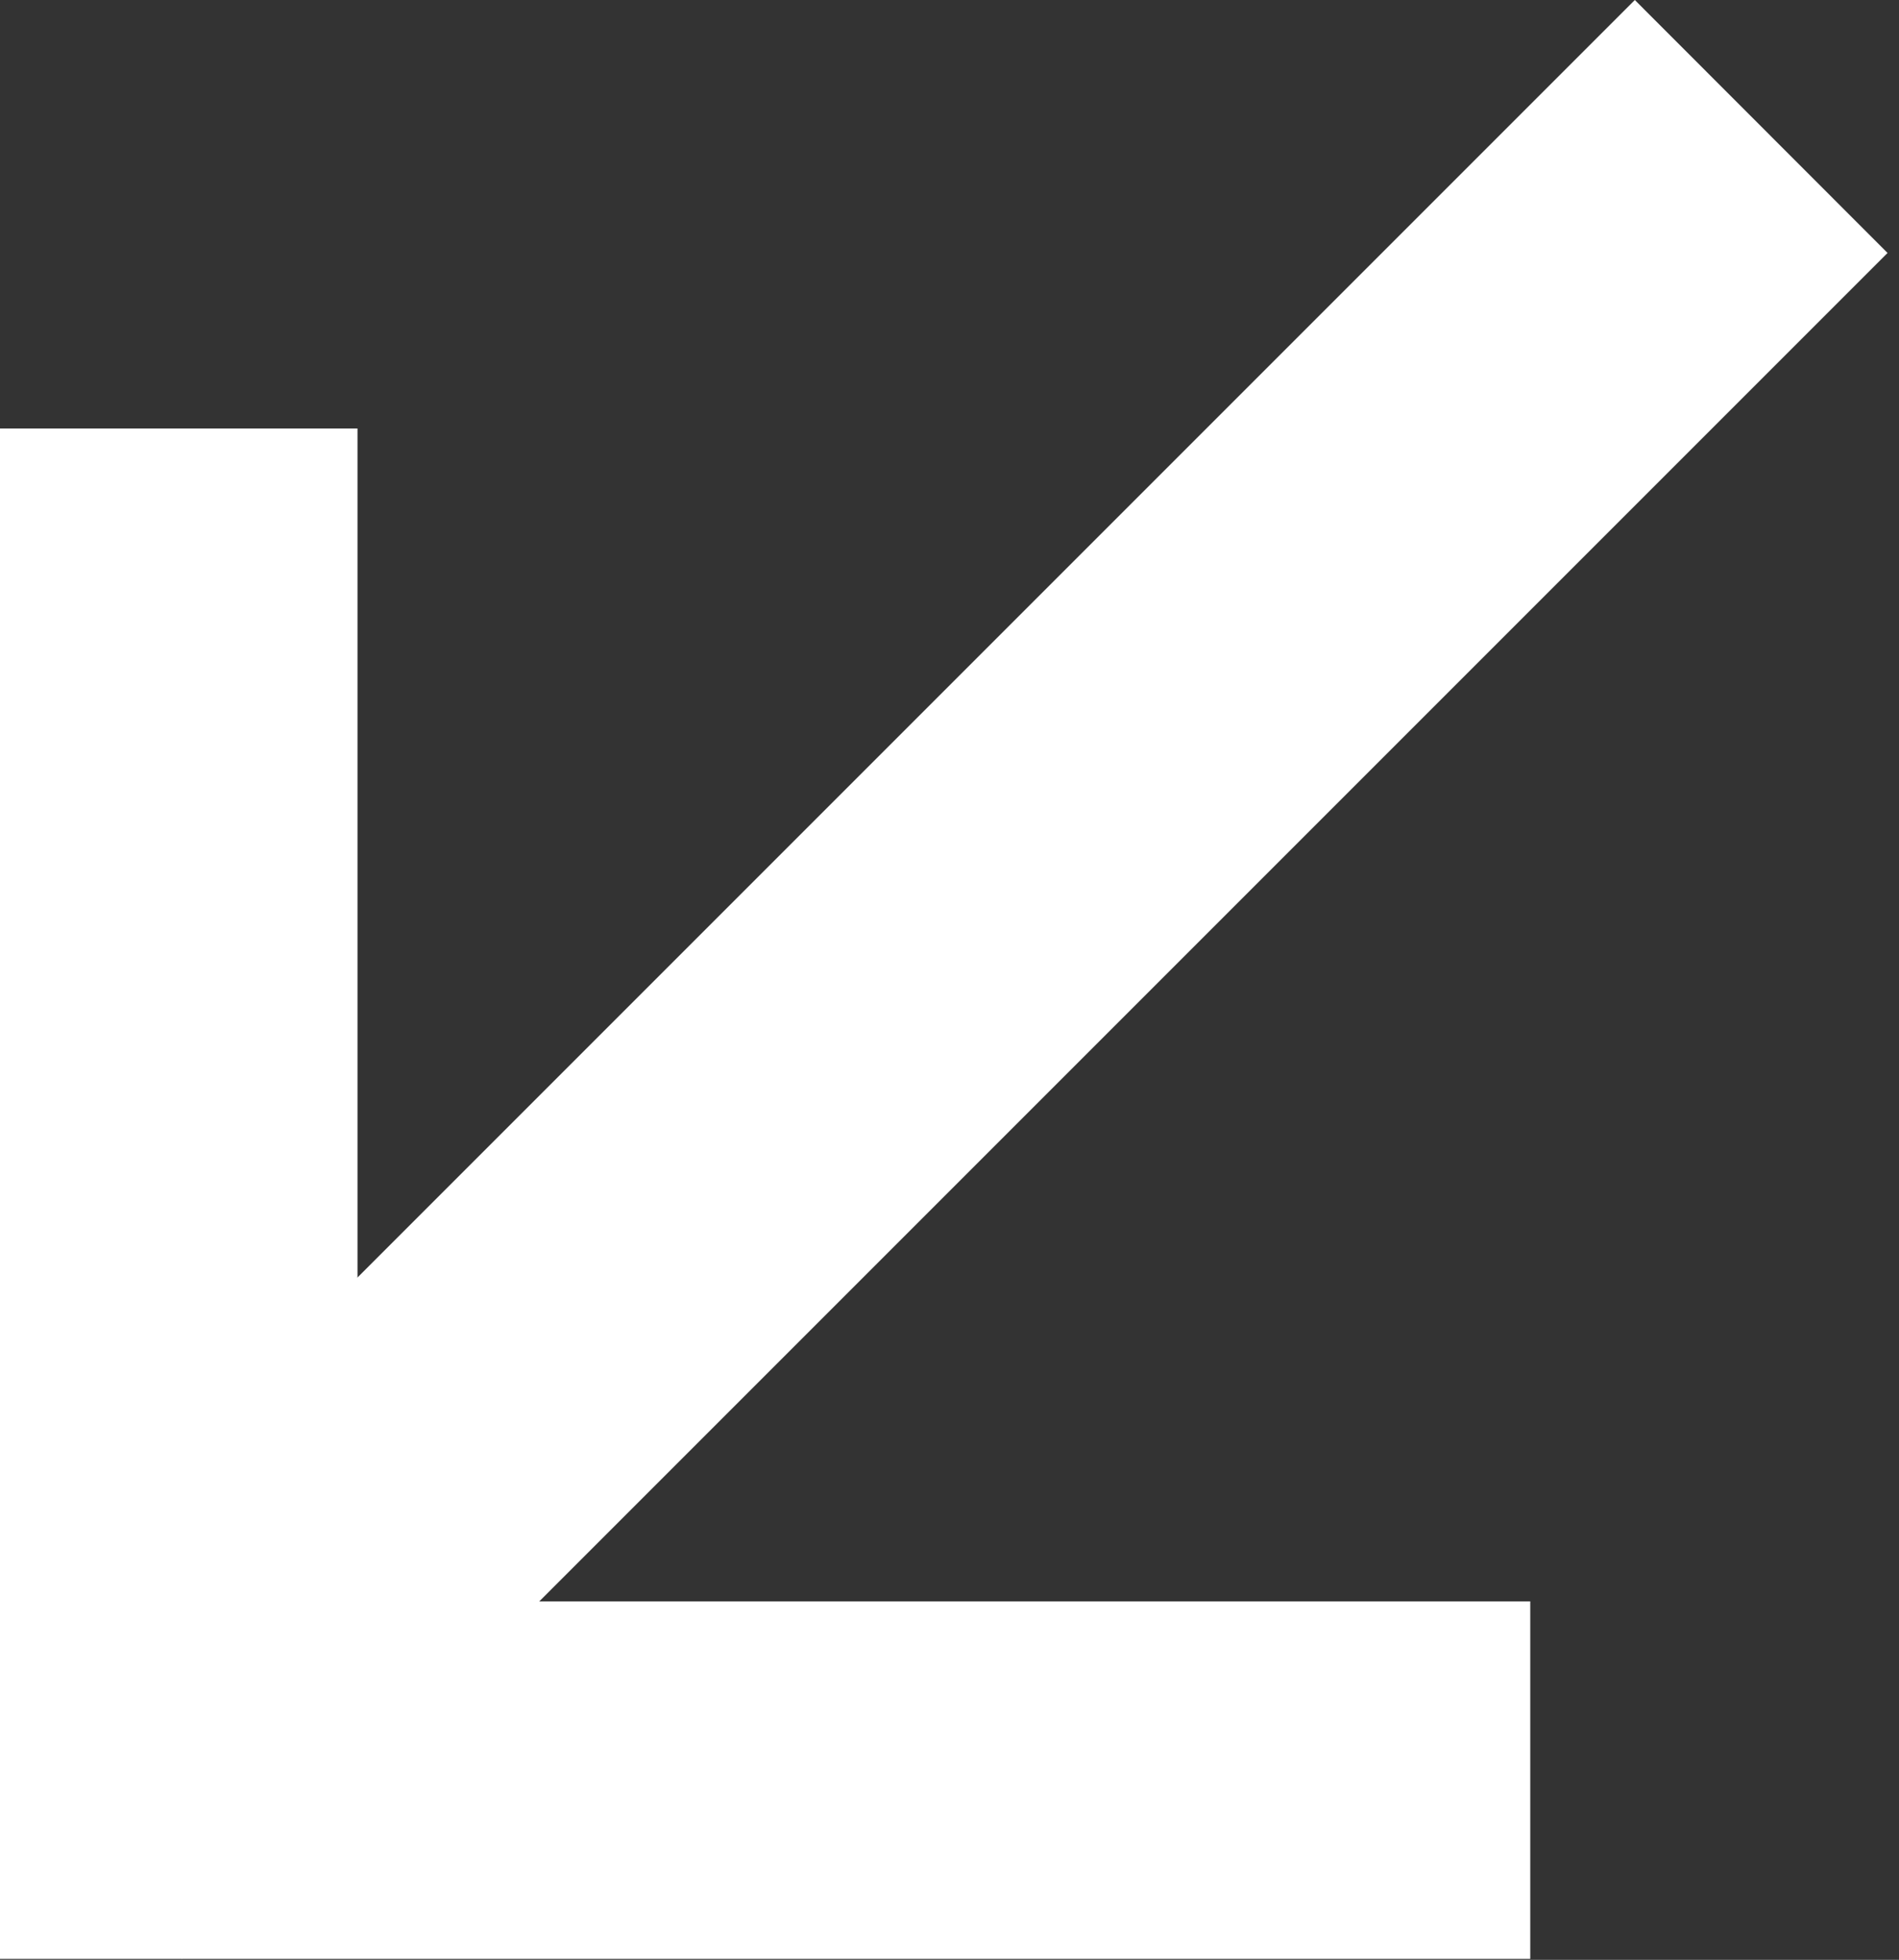
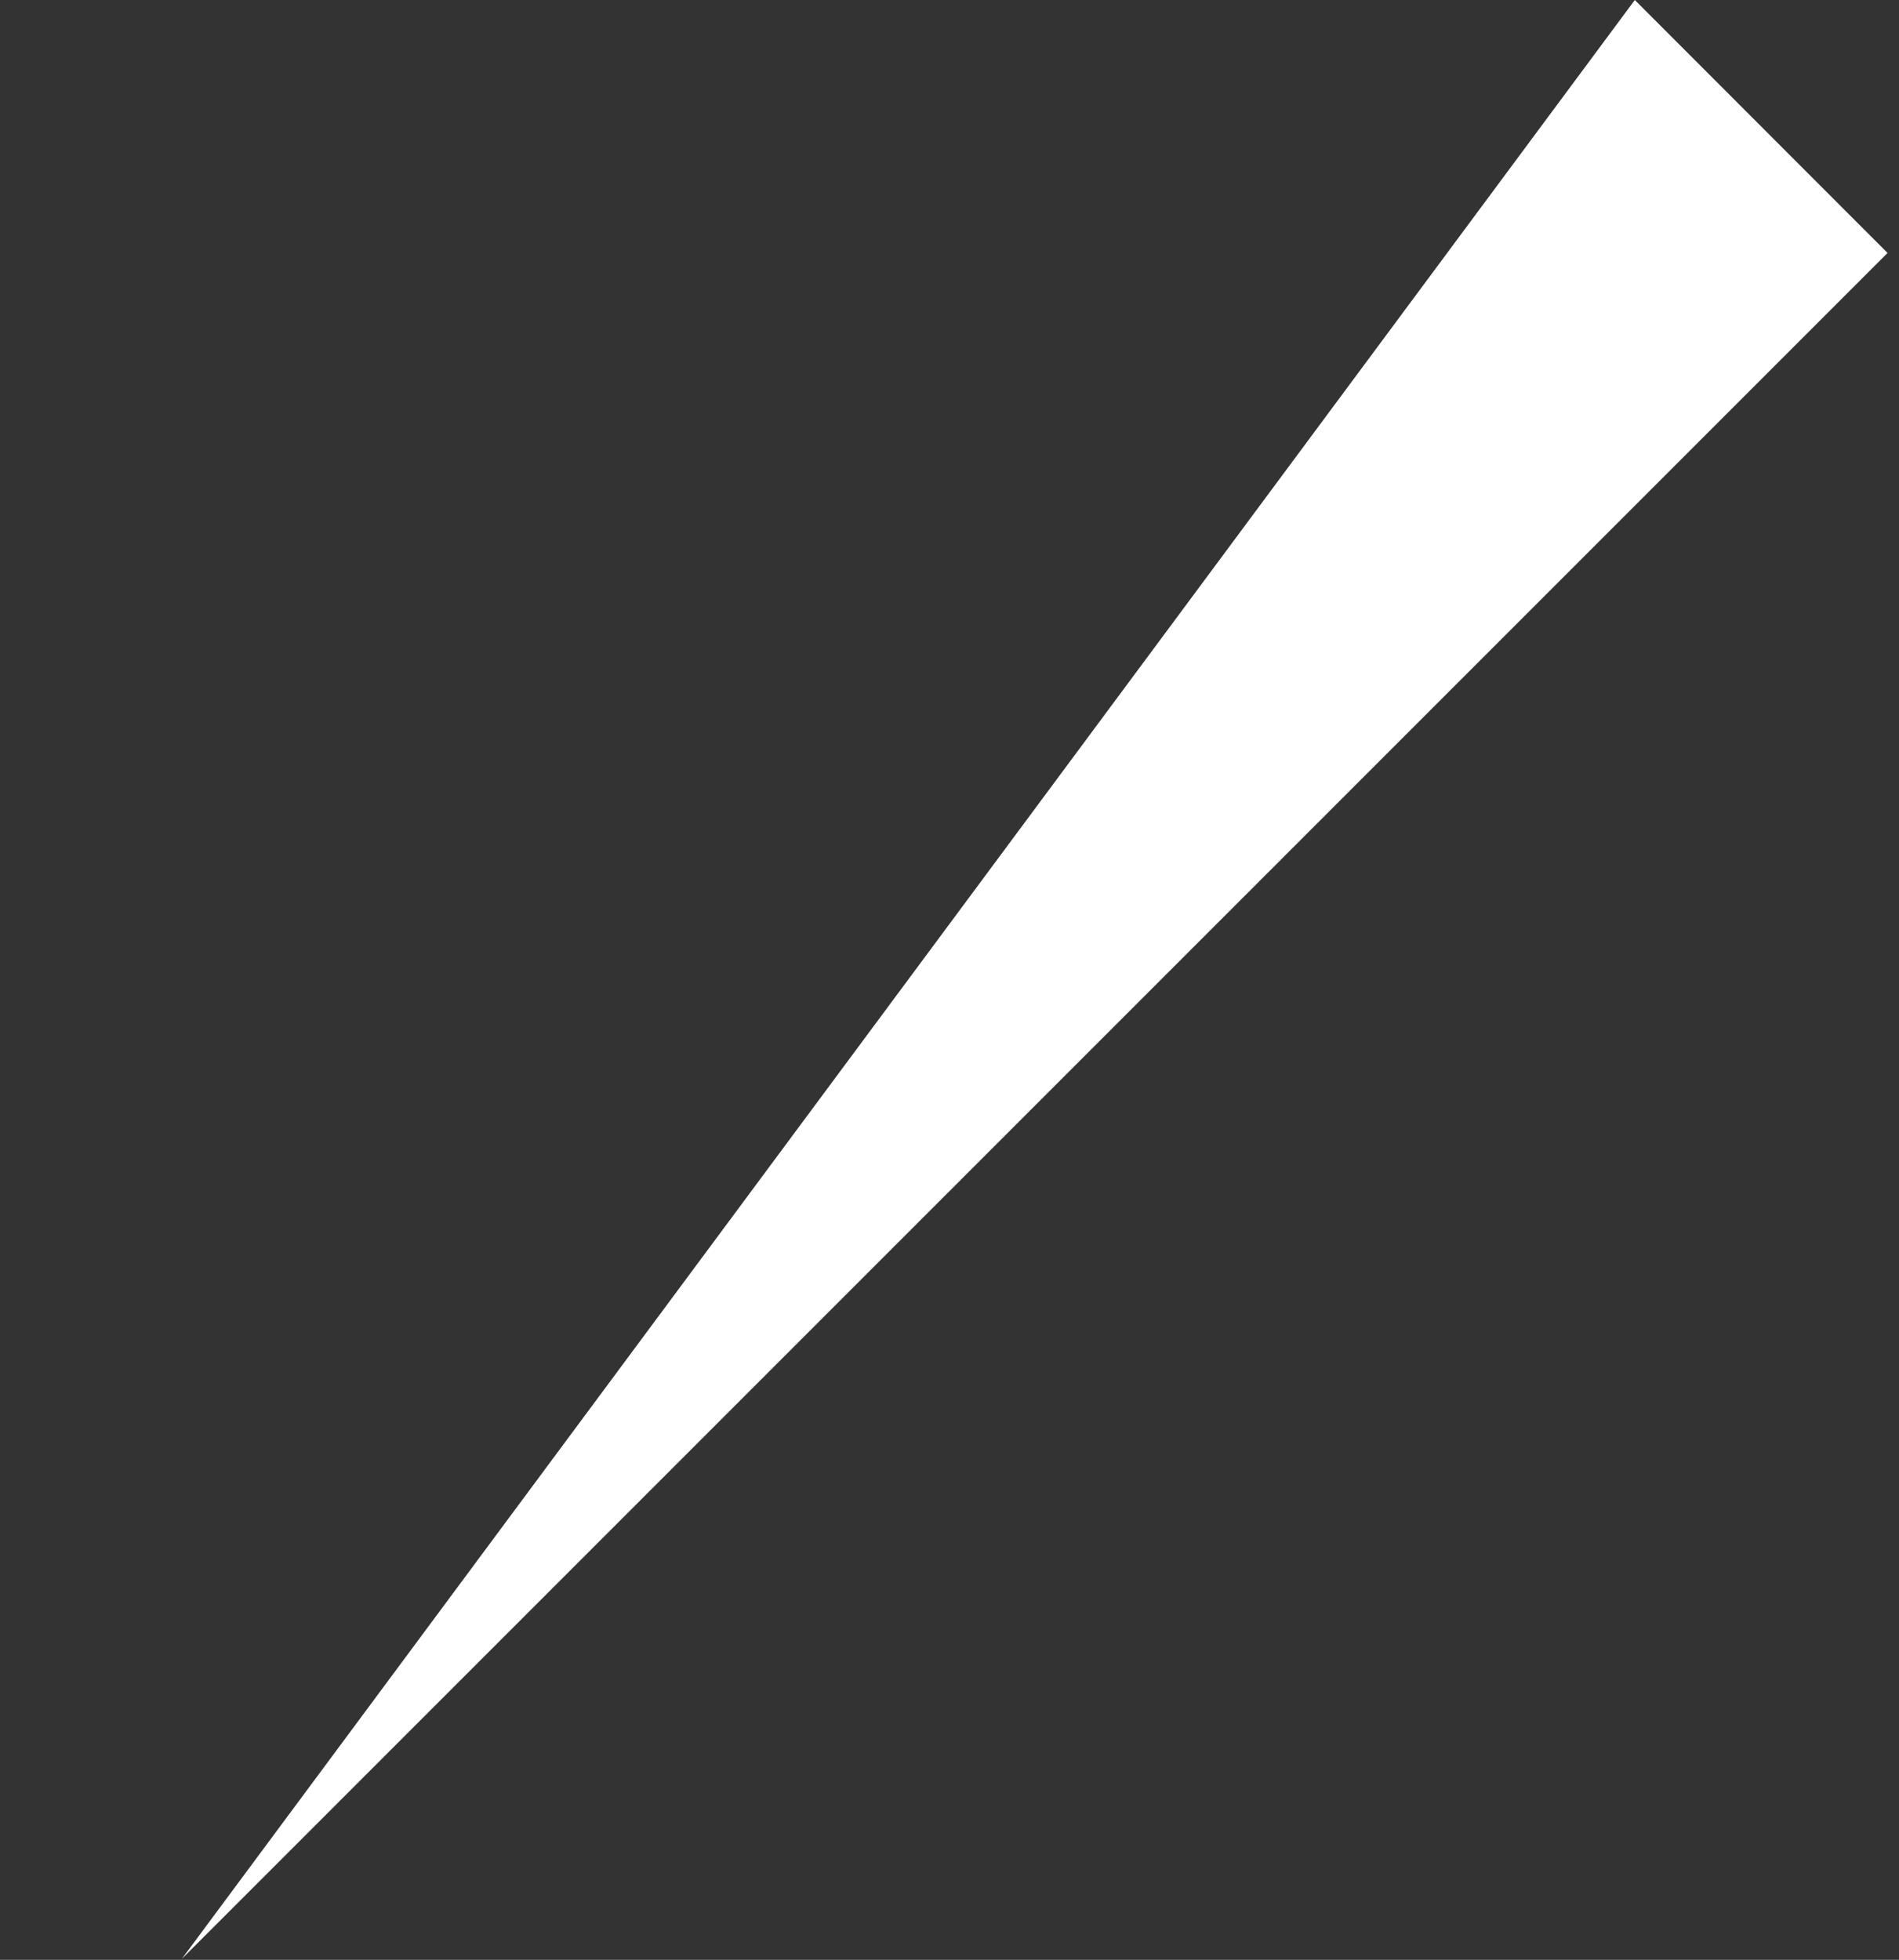
<svg xmlns="http://www.w3.org/2000/svg" width="94" height="97" viewBox="0 0 94 97" fill="none">
  <rect x="0" y="0" width="94" height="97" fill="#333333" stroke="none" />
-   <path d="M75.747 79.258L17.696 79.258L17.696 21.207L-3.31099e-06 21.207L0 96.953L75.747 96.953L75.747 79.258Z" fill="white" />
-   <path d="M9 96.953L93.433 12.52L80.923 1.21149e-05L9 71.923" fill="white" />
+   <path d="M9 96.953L93.433 12.52L80.923 1.21149e-05" fill="white" />
</svg>